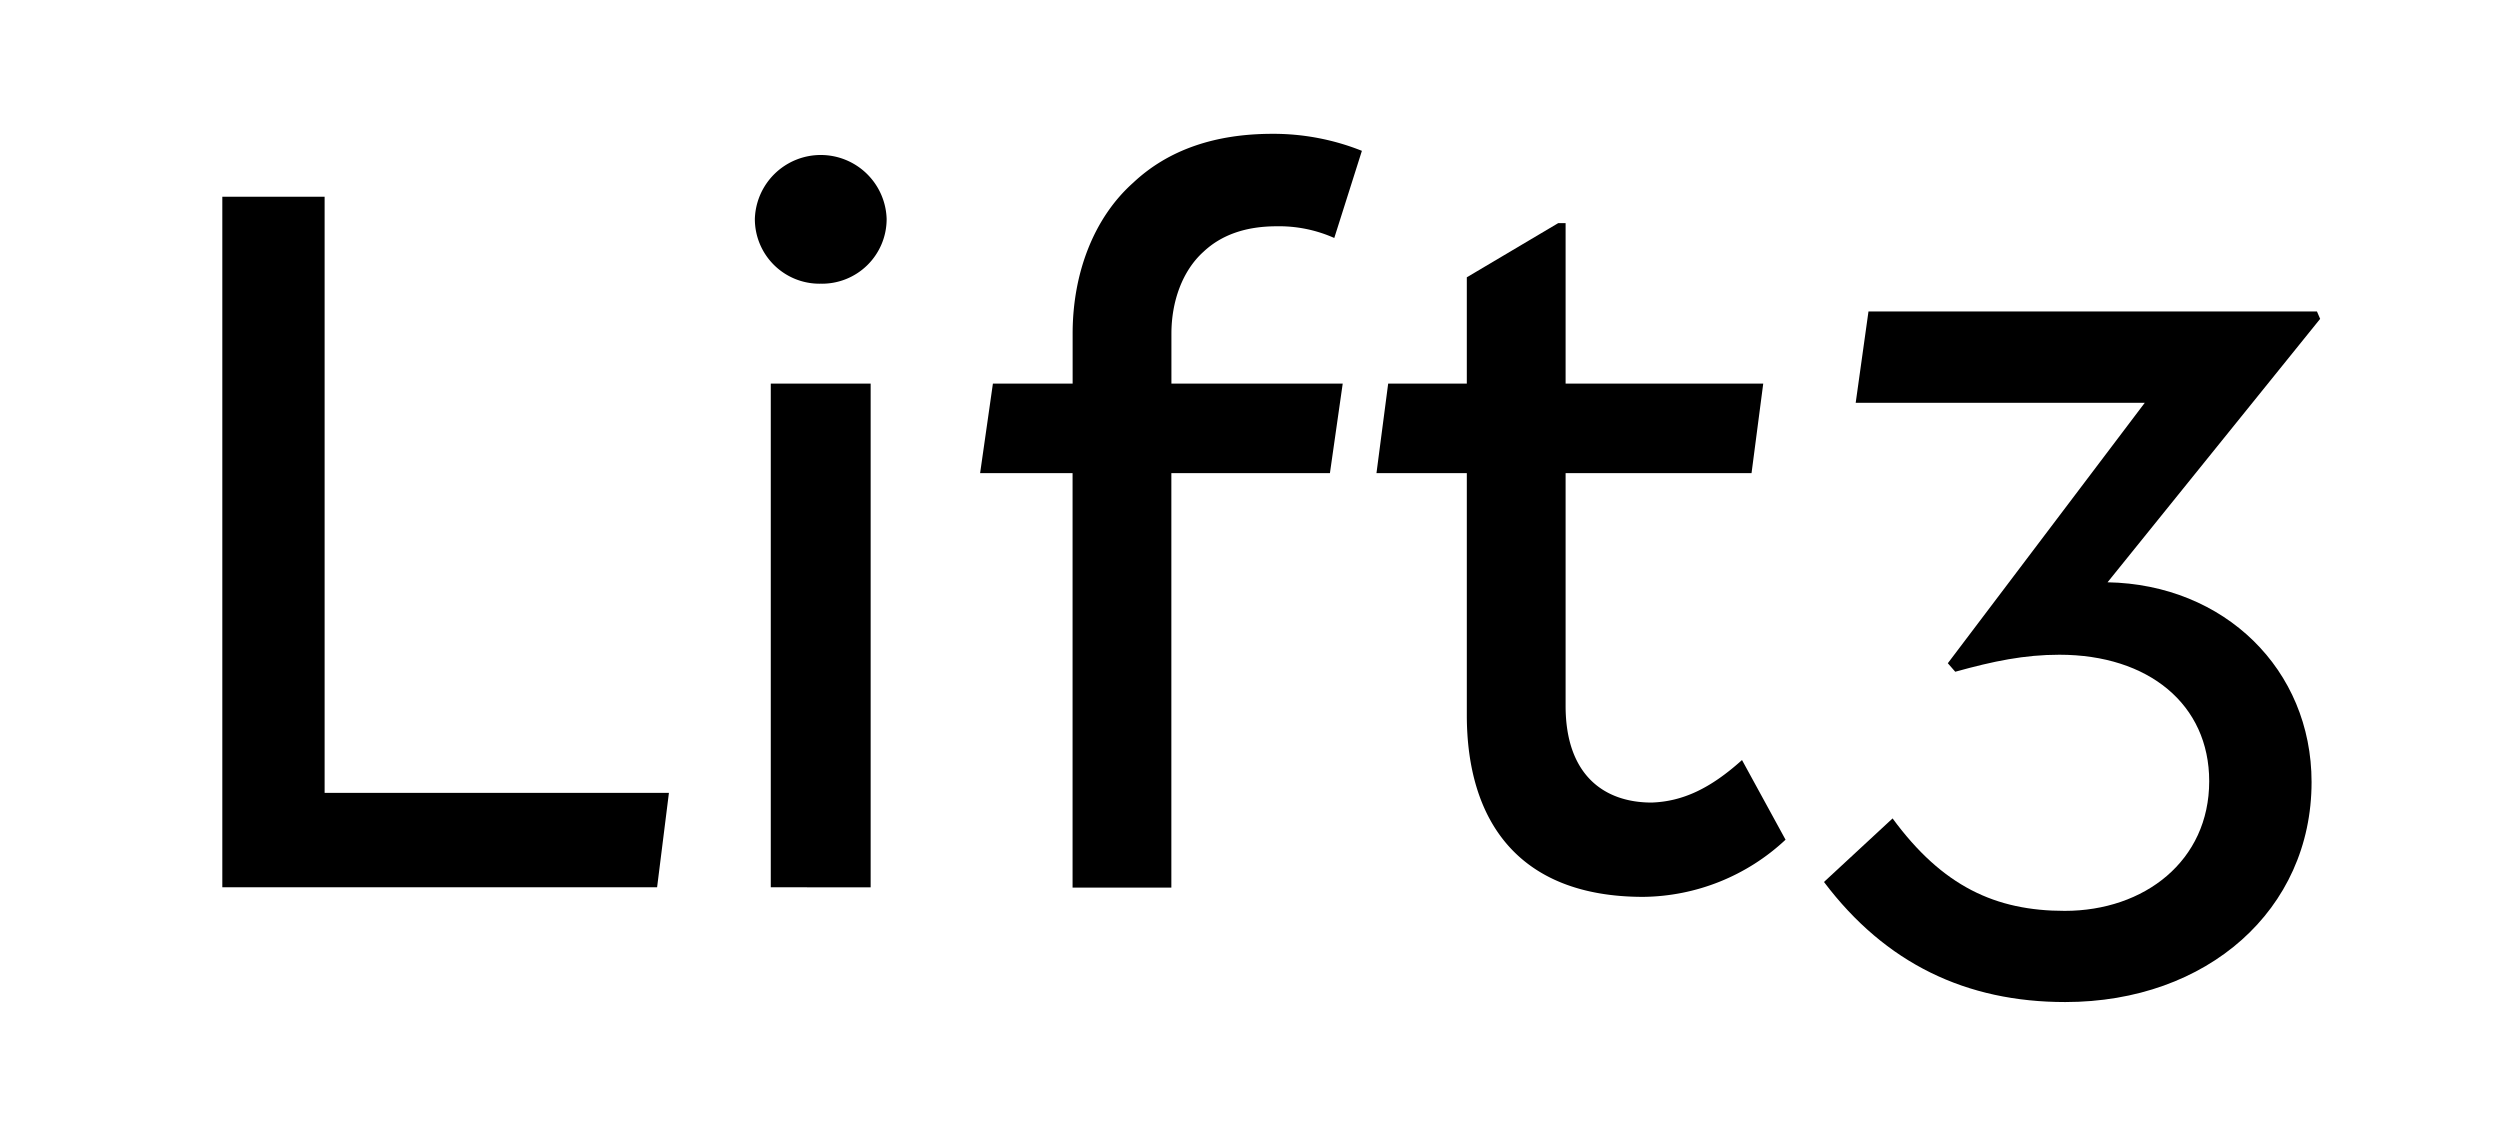
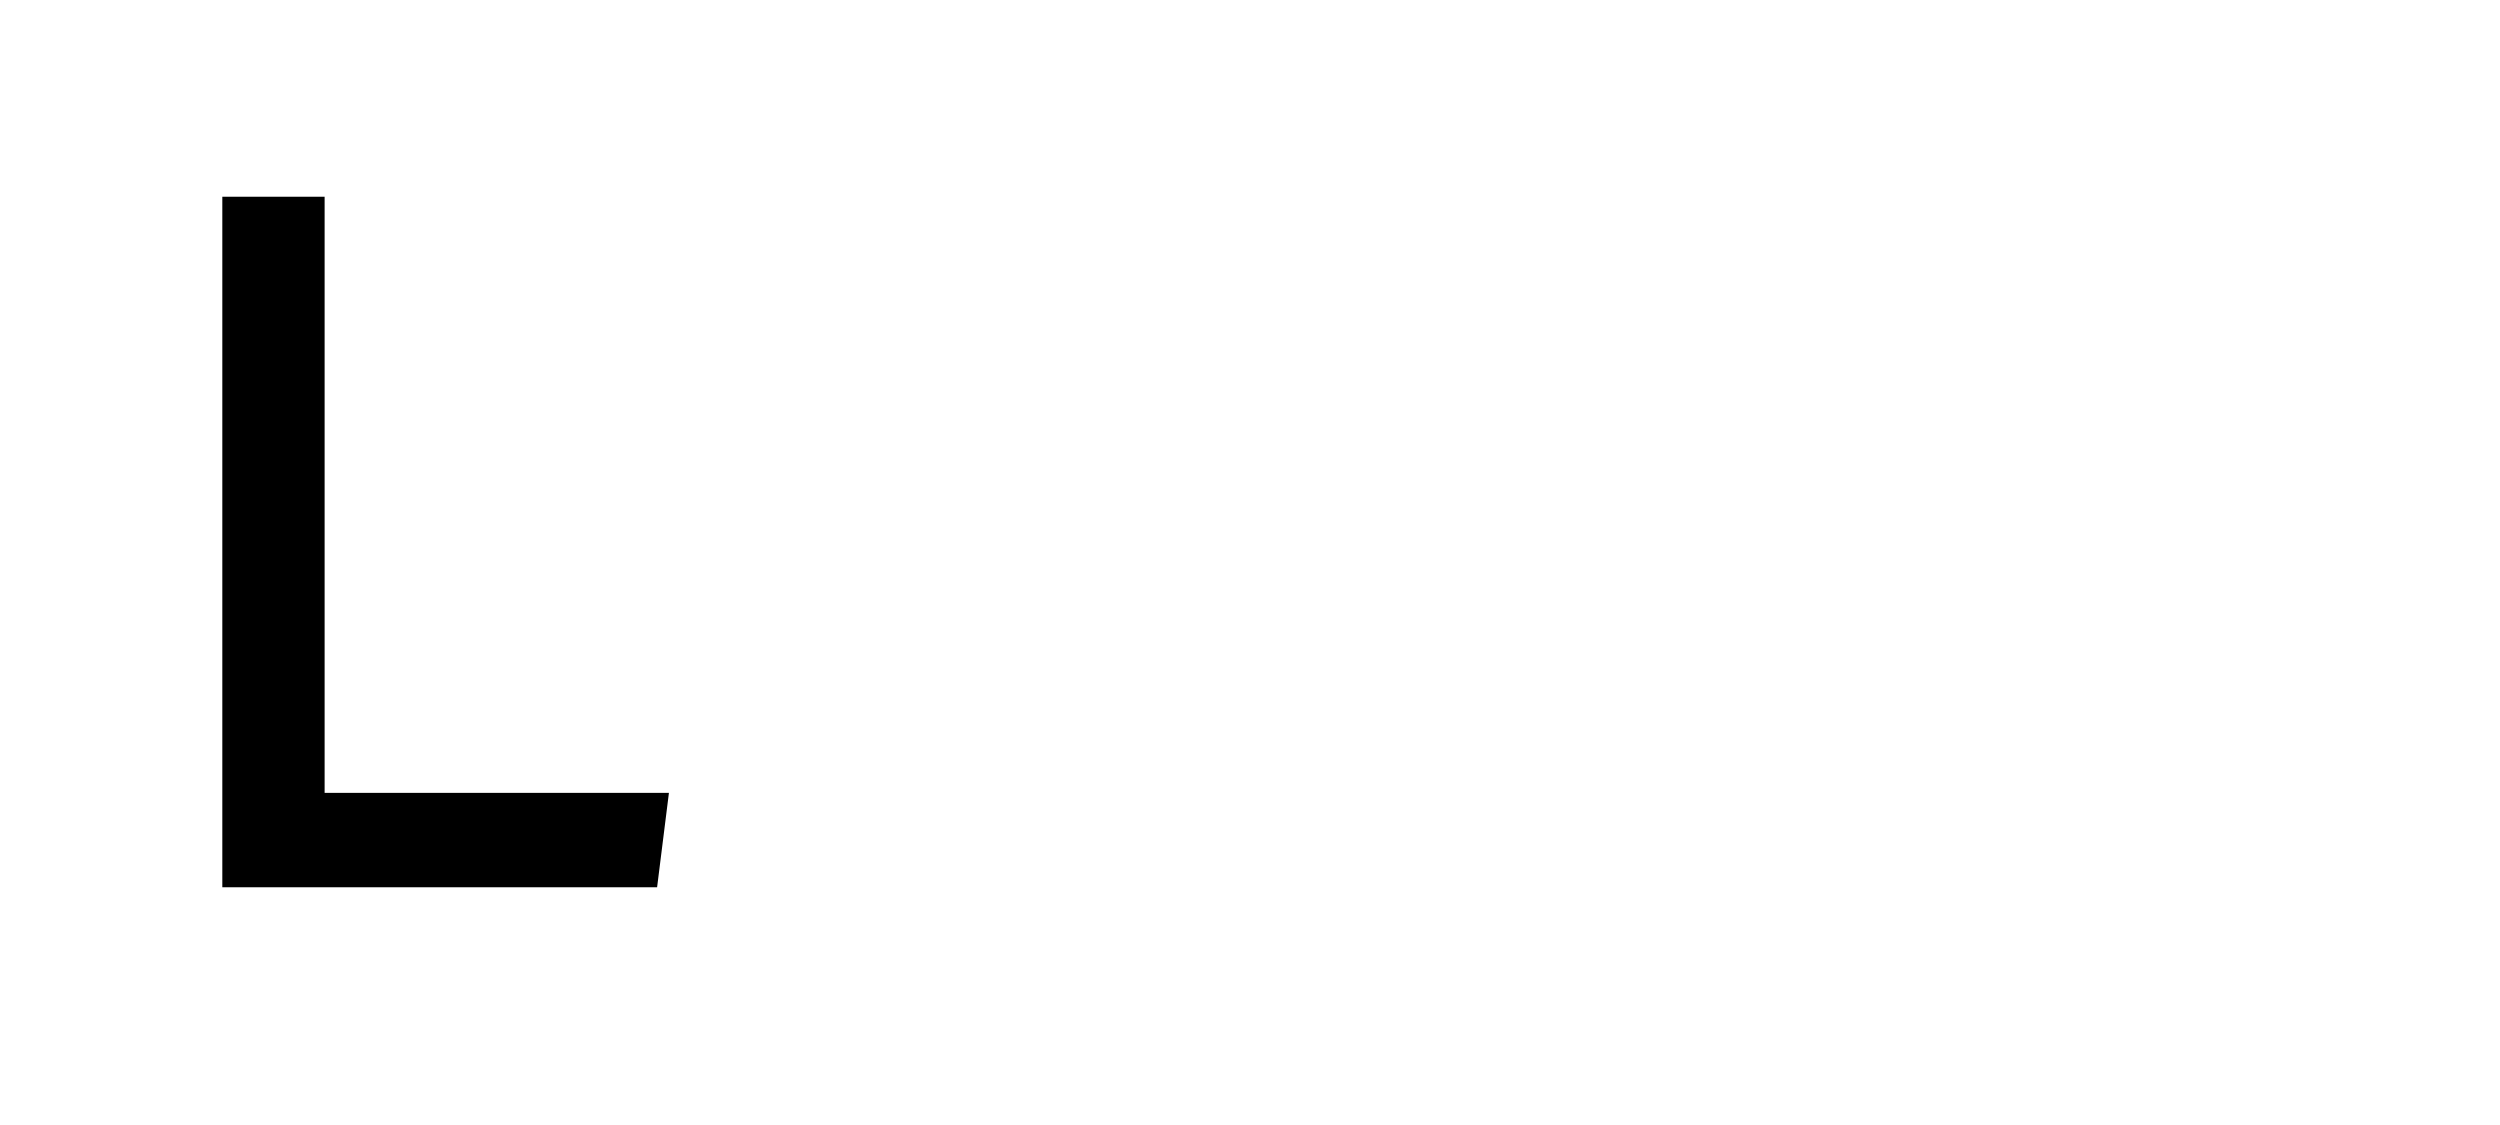
<svg xmlns="http://www.w3.org/2000/svg" id="Livello_1" data-name="Livello 1" viewBox="0 0 391 176">
  <title>Tavola disegno 1</title>
  <path d="M102.77,138.77h-68v-108h16V124h53.85Z" />
-   <path d="M128.36,44.37a10.11,10.11,0,0,1-10.3-10.14,10.31,10.31,0,0,1,20.61,0A10.11,10.11,0,0,1,128.36,44.37Zm-7.81,94.4V60h15.62v78.78Z" />
-   <path d="M183.2,74v64.82H167.75V74H153.29l2-14h12.47V52.18c0-9.47,3.32-18.12,9.47-23.6,5.48-5.15,12.8-7.65,21.77-7.65a37.3,37.3,0,0,1,14,2.66l-4.32,13.63a21.18,21.18,0,0,0-9-1.83q-7.23,0-11.47,4c-3.32,3-5,7.81-5,12.8V60H210l-2,14Z" />
-   <path d="M257,140.27c-19.61,0-27.59-12-27.59-28.42V74H215.28l1.83-14h12.3V43.37L243.7,34.9h1.16V60h30.91l-1.83,14H244.86v36.4c0,10.8,6,15.12,13.46,15.12,4.82-.17,9.14-2.16,14.13-6.65l6.81,12.46A33.06,33.06,0,0,1,257,140.27Z" />
-   <path d="M323,156.72c-15.46,0-28.09-6-37.73-18.78L296,128c7.81,10.64,16.12,14.46,26.92,14.46,12.46,0,22.6-7.81,22.6-20.28,0-12-9.47-19.78-23.43-19.78-5.48,0-10.3,1-16.29,2.66l-1.16-1.33L335.44,63H290.23l2-14.29h70.14l.5,1.16L329.62,91.07c18.28.33,31.91,13.63,31.91,31.25C361.53,142.26,345.24,156.72,323,156.72Z" />
</svg>